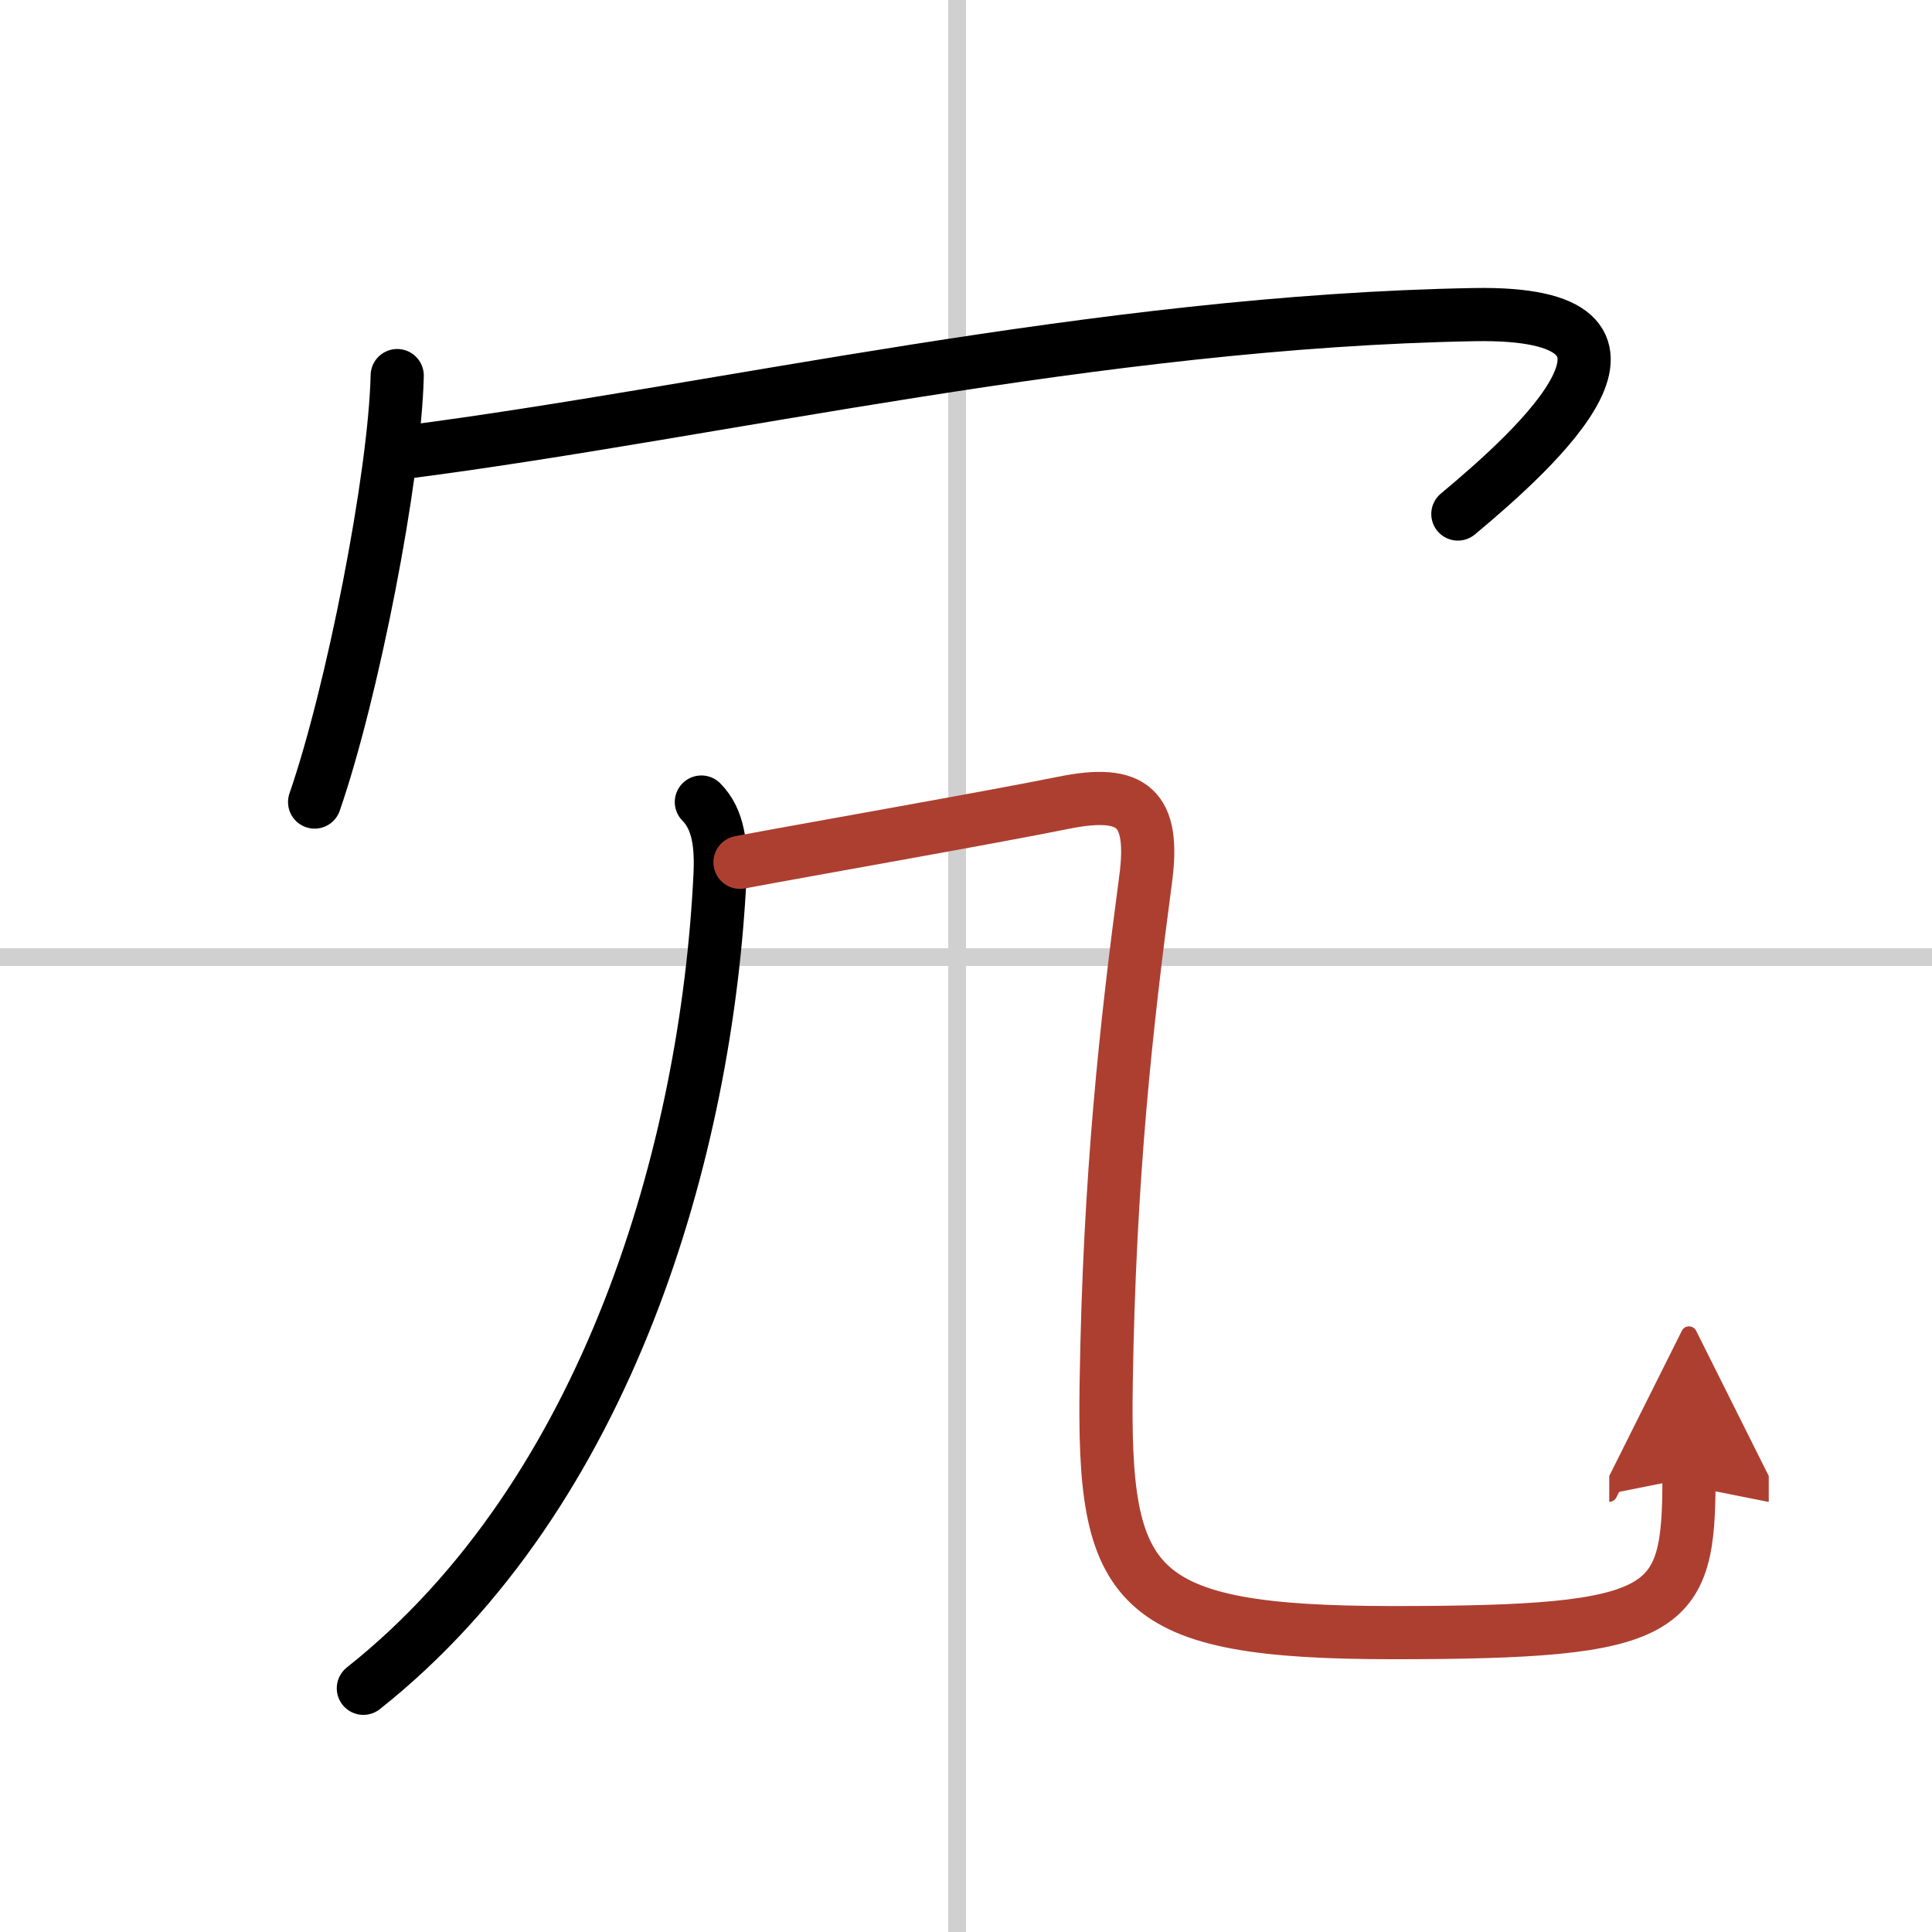
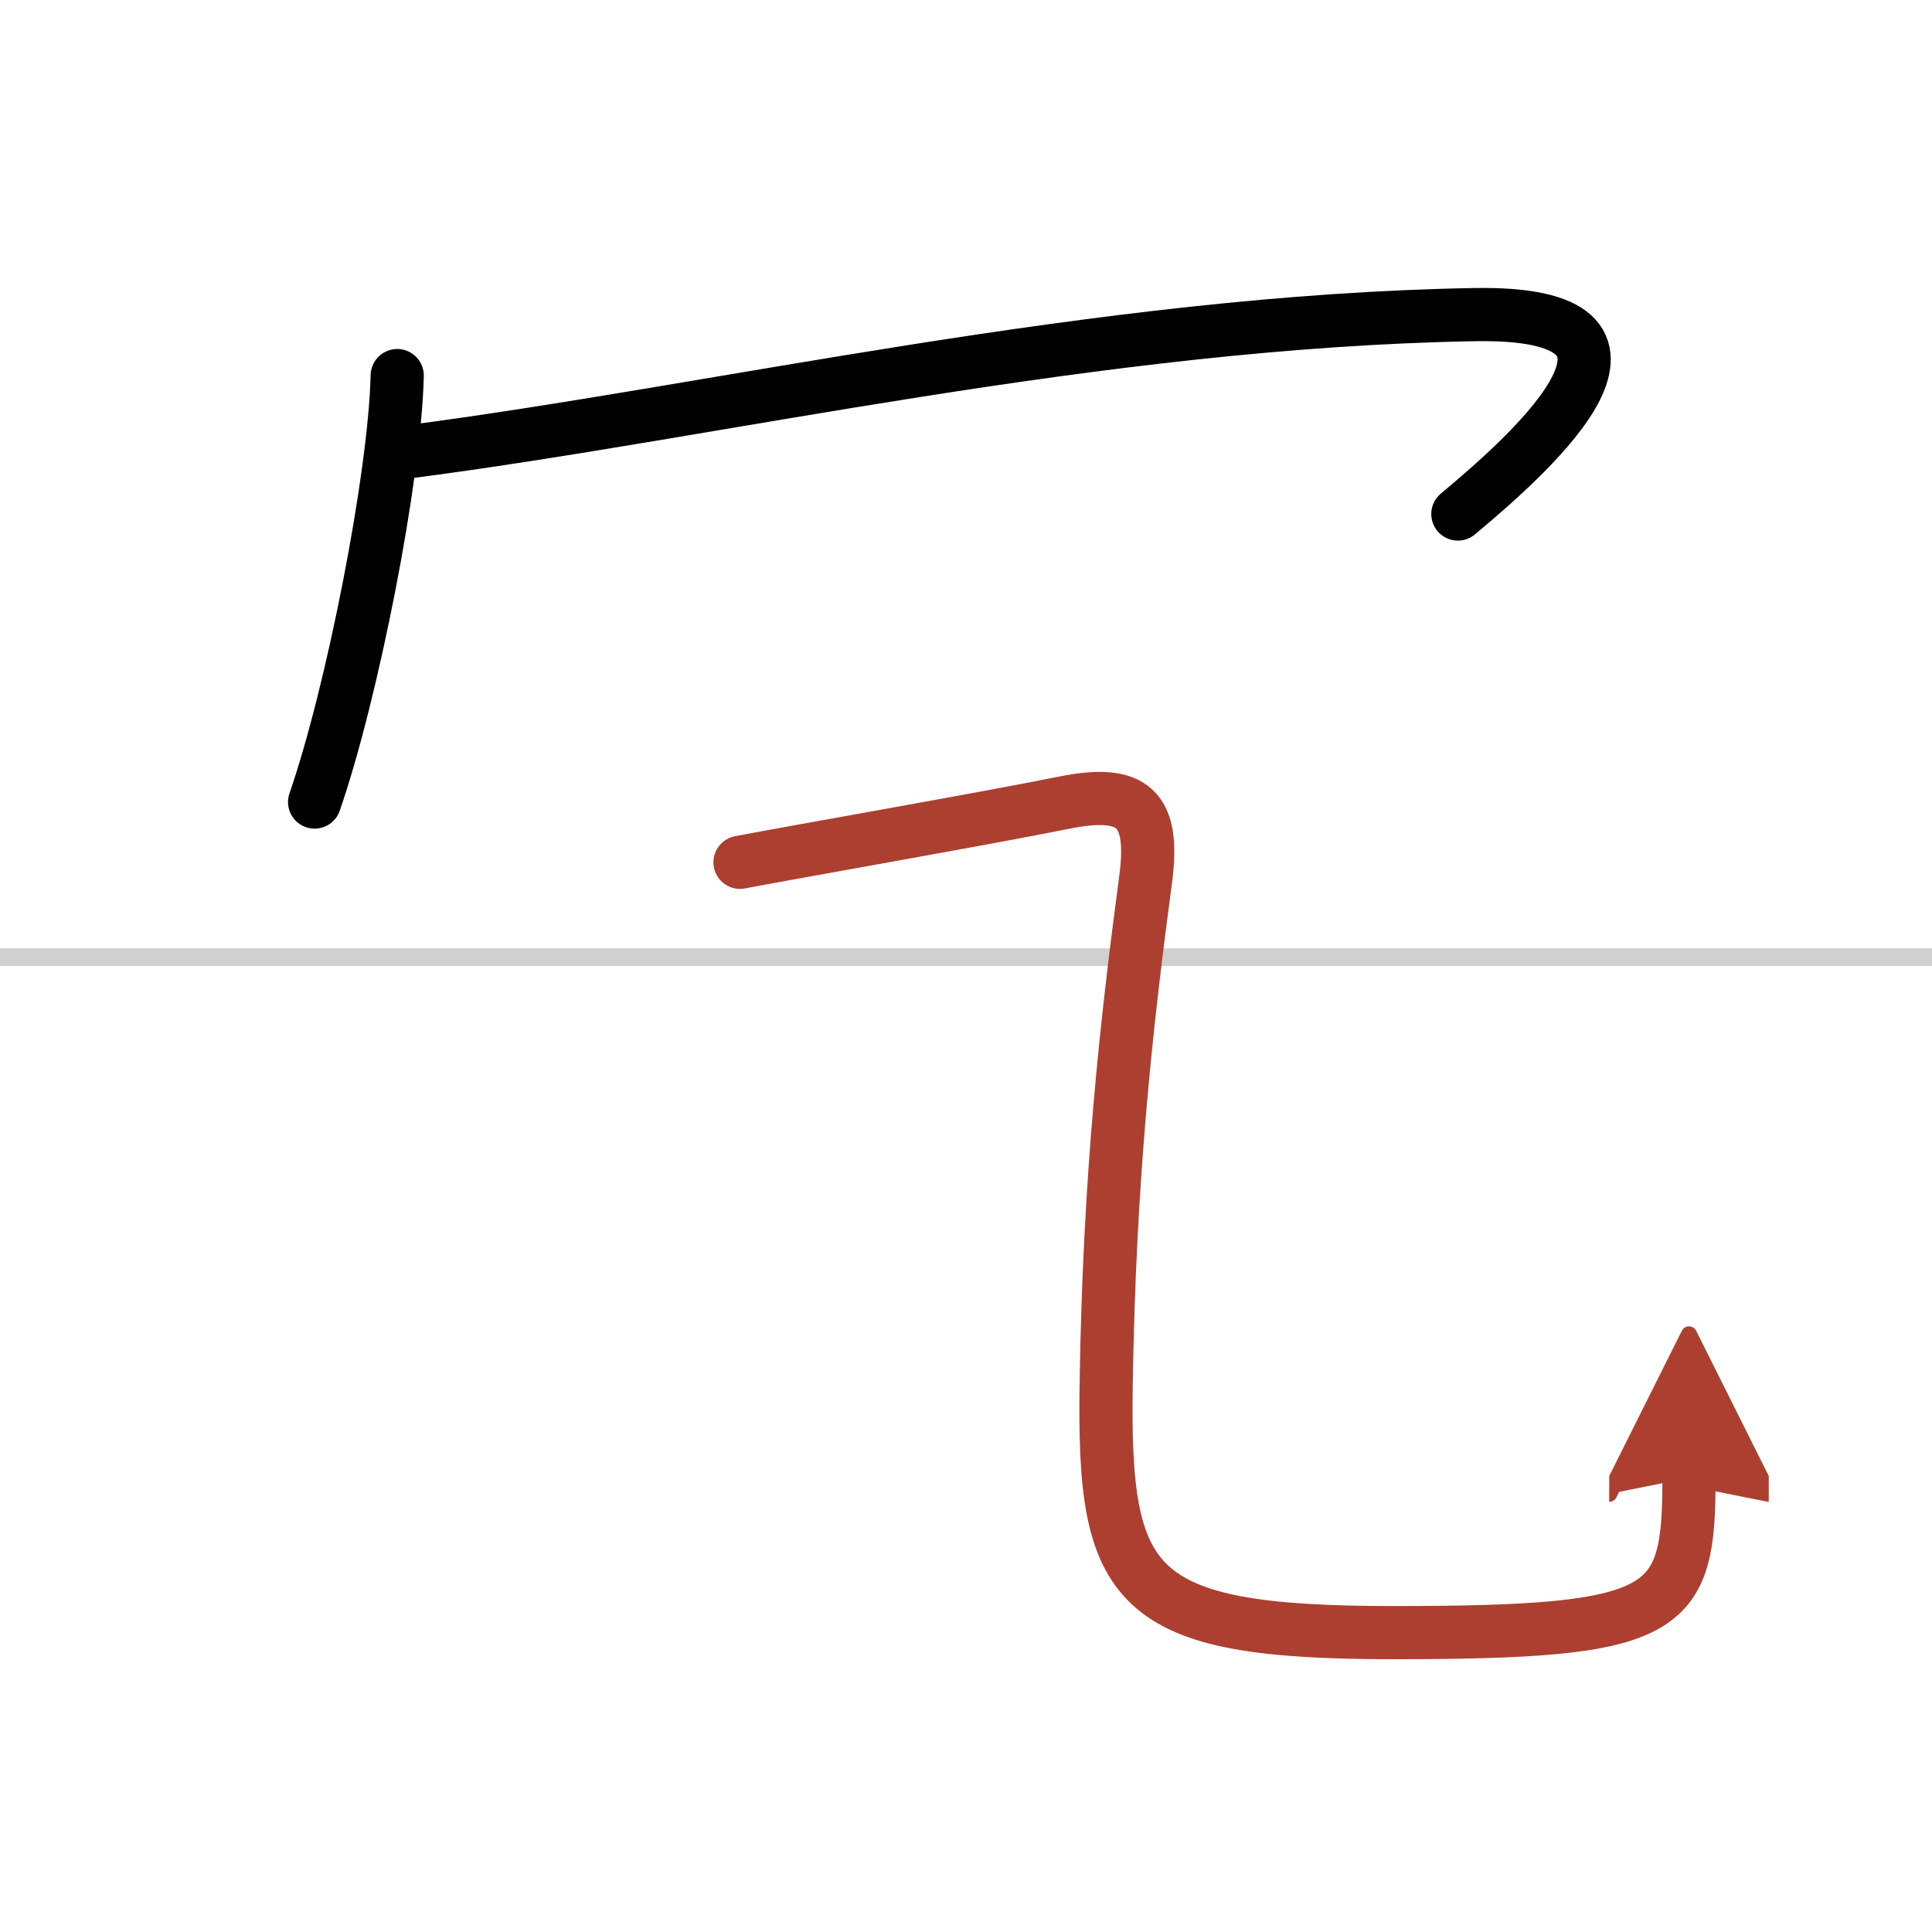
<svg xmlns="http://www.w3.org/2000/svg" width="400" height="400" viewBox="0 0 109 109">
  <defs>
    <marker id="a" markerWidth="4" orient="auto" refX="1" refY="5" viewBox="0 0 10 10">
      <polyline points="0 0 10 5 0 10 1 5" fill="#ad3f31" stroke="#ad3f31" />
    </marker>
  </defs>
  <g fill="none" stroke="#000" stroke-linecap="round" stroke-linejoin="round" stroke-width="3">
    <rect width="100%" height="100%" fill="#fff" stroke="#fff" />
-     <line x1="54" x2="54" y2="109" stroke="#d0d0d0" stroke-width="1" />
    <line x2="109" y1="54" y2="54" stroke="#d0d0d0" stroke-width="1" />
    <path d="m22.41 21.19c-0.13 5.71-2.54 17.94-4.66 24.06" />
    <path d="m22.97 25.5c17.4-2.25 39.03-7.38 60.22-7.75 12.05-0.21 3.56 7.5-0.94 11.25" />
-     <path d="m39.57 45.25c0.97 0.97 1.14 2.47 1.05 4.19-0.75 15.31-6.25 34.81-20.12 45.81" />
    <path d="m41.75 48.65c3.59-0.68 14.06-2.51 18.26-3.36 3.9-0.79 5.17 0.28 4.62 4.35-1.09 8.19-2.04 16.72-2.22 28.36-0.19 11.64 1.39 14.11 16.18 14.11 15.66 0 16.7-1.11 16.7-8.73" marker-end="url(#a)" stroke="#ad3f31" />
  </g>
</svg>